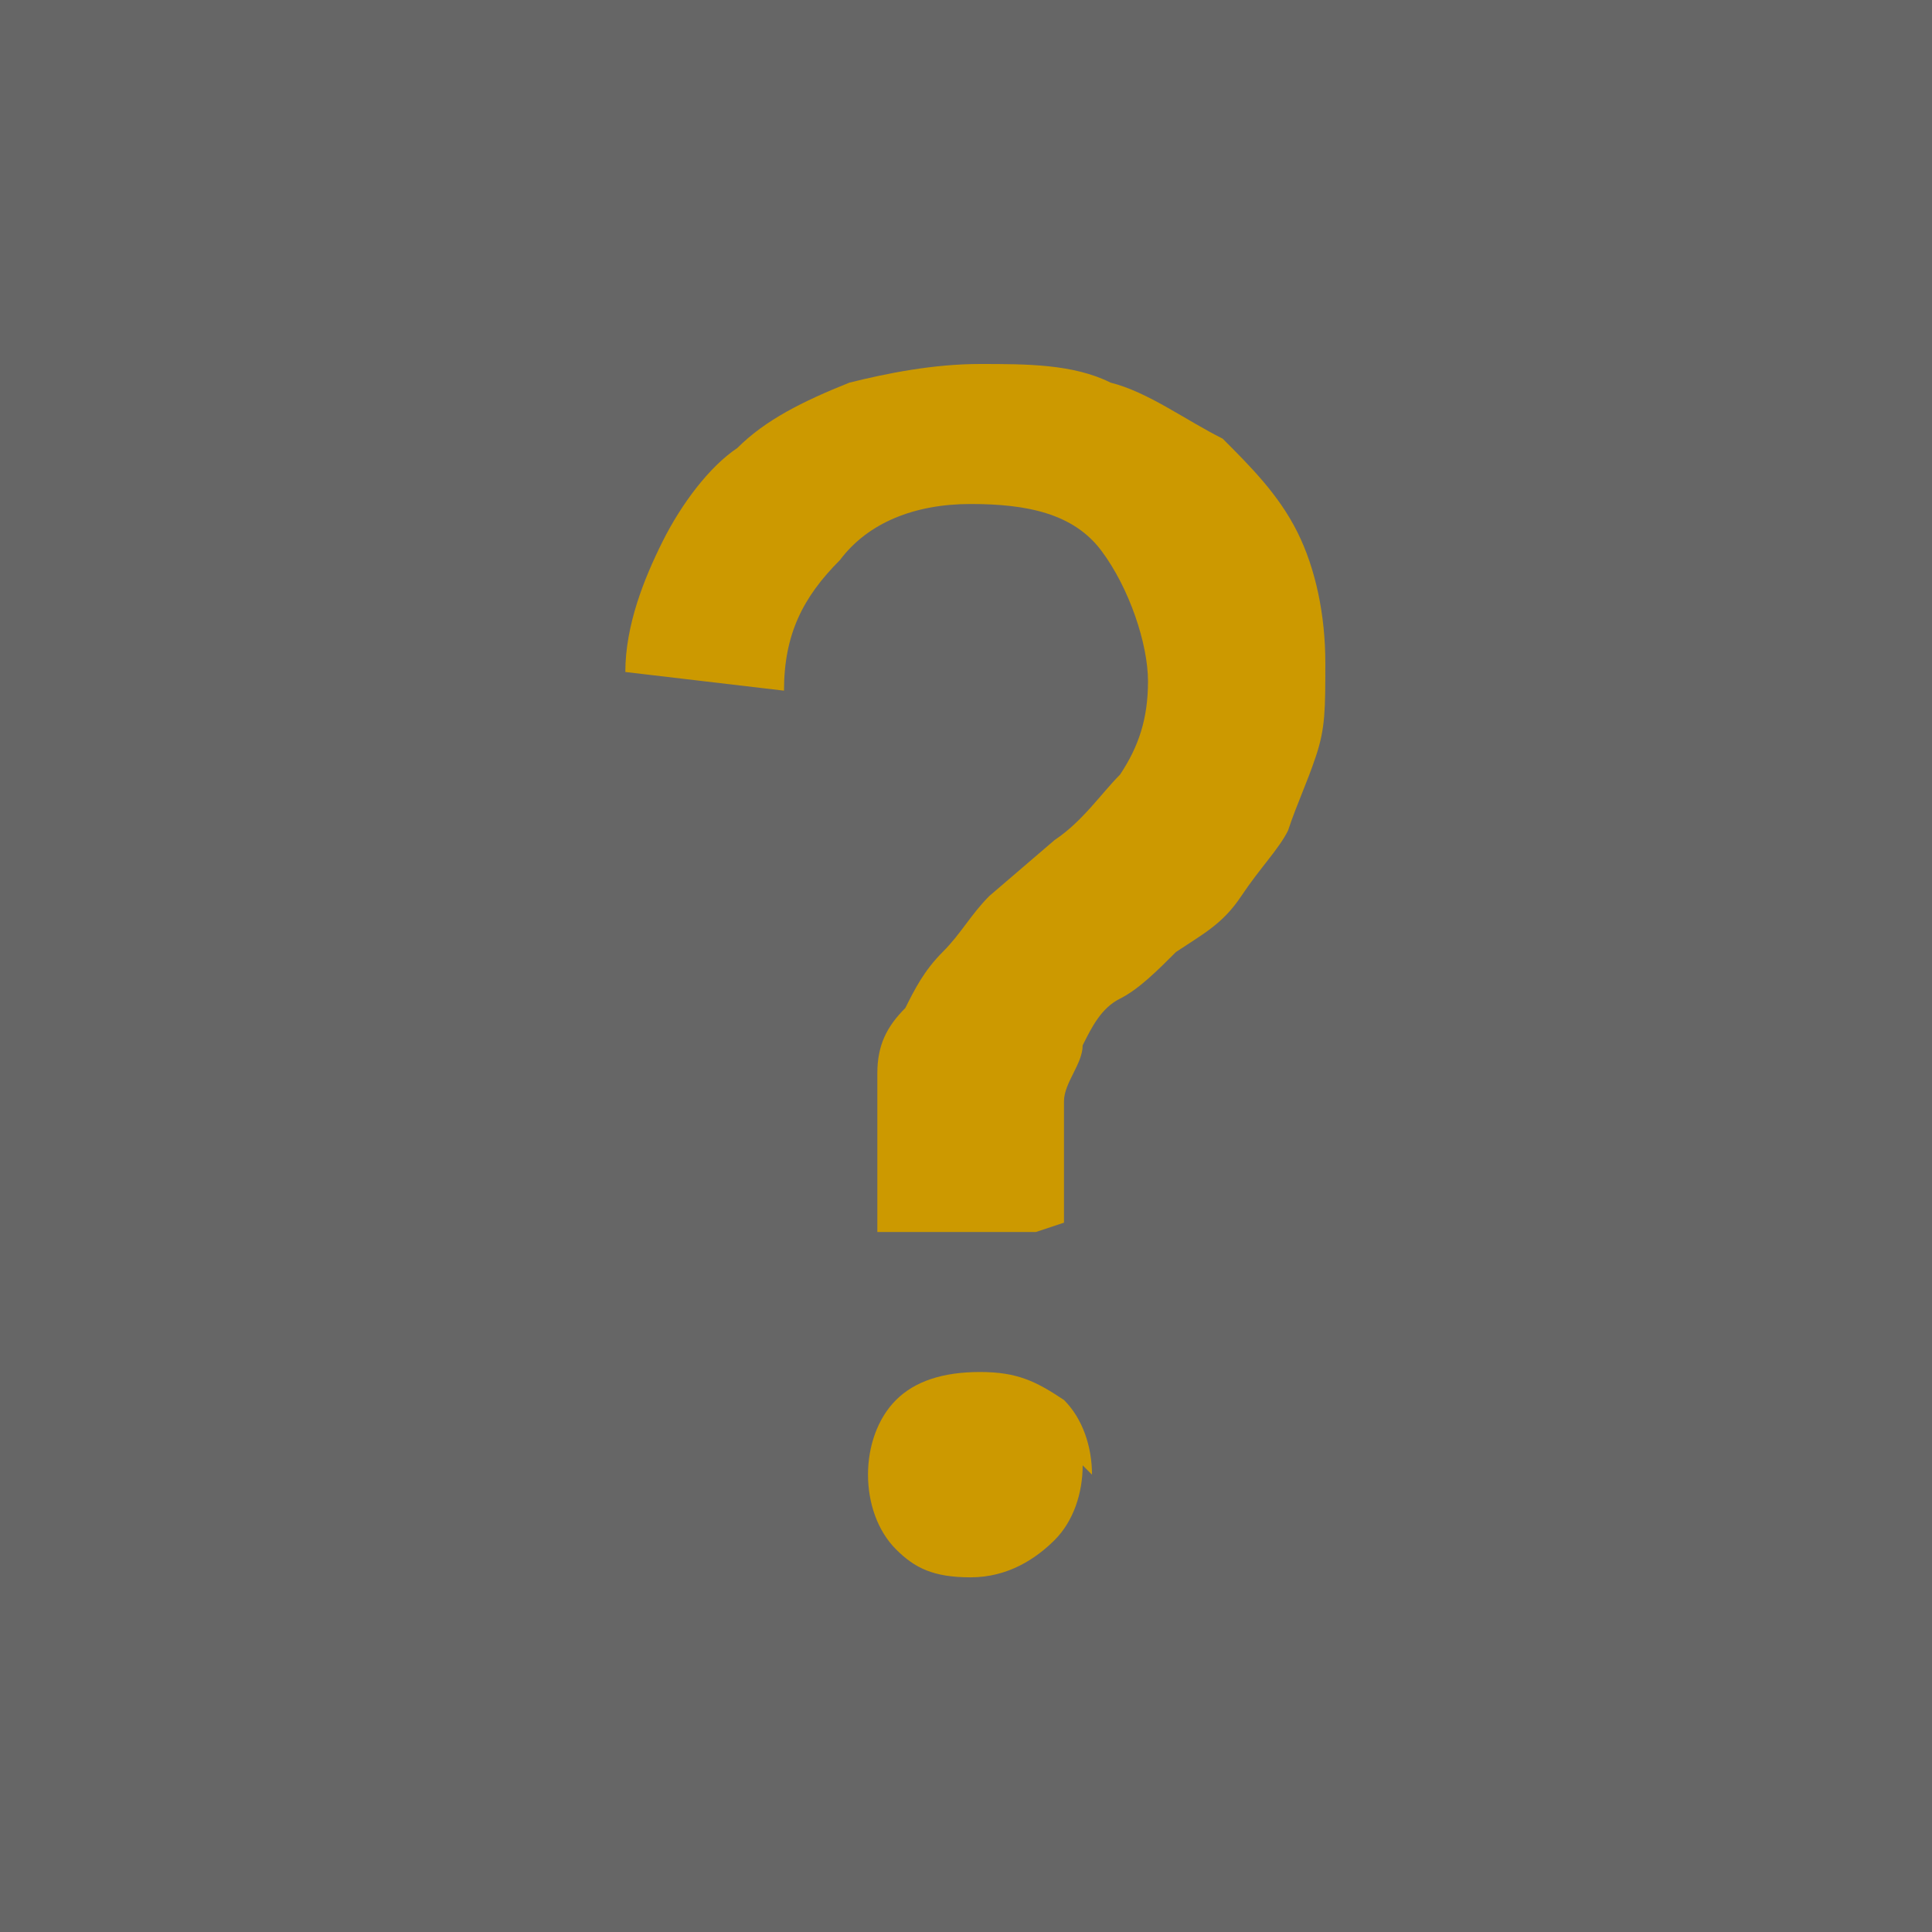
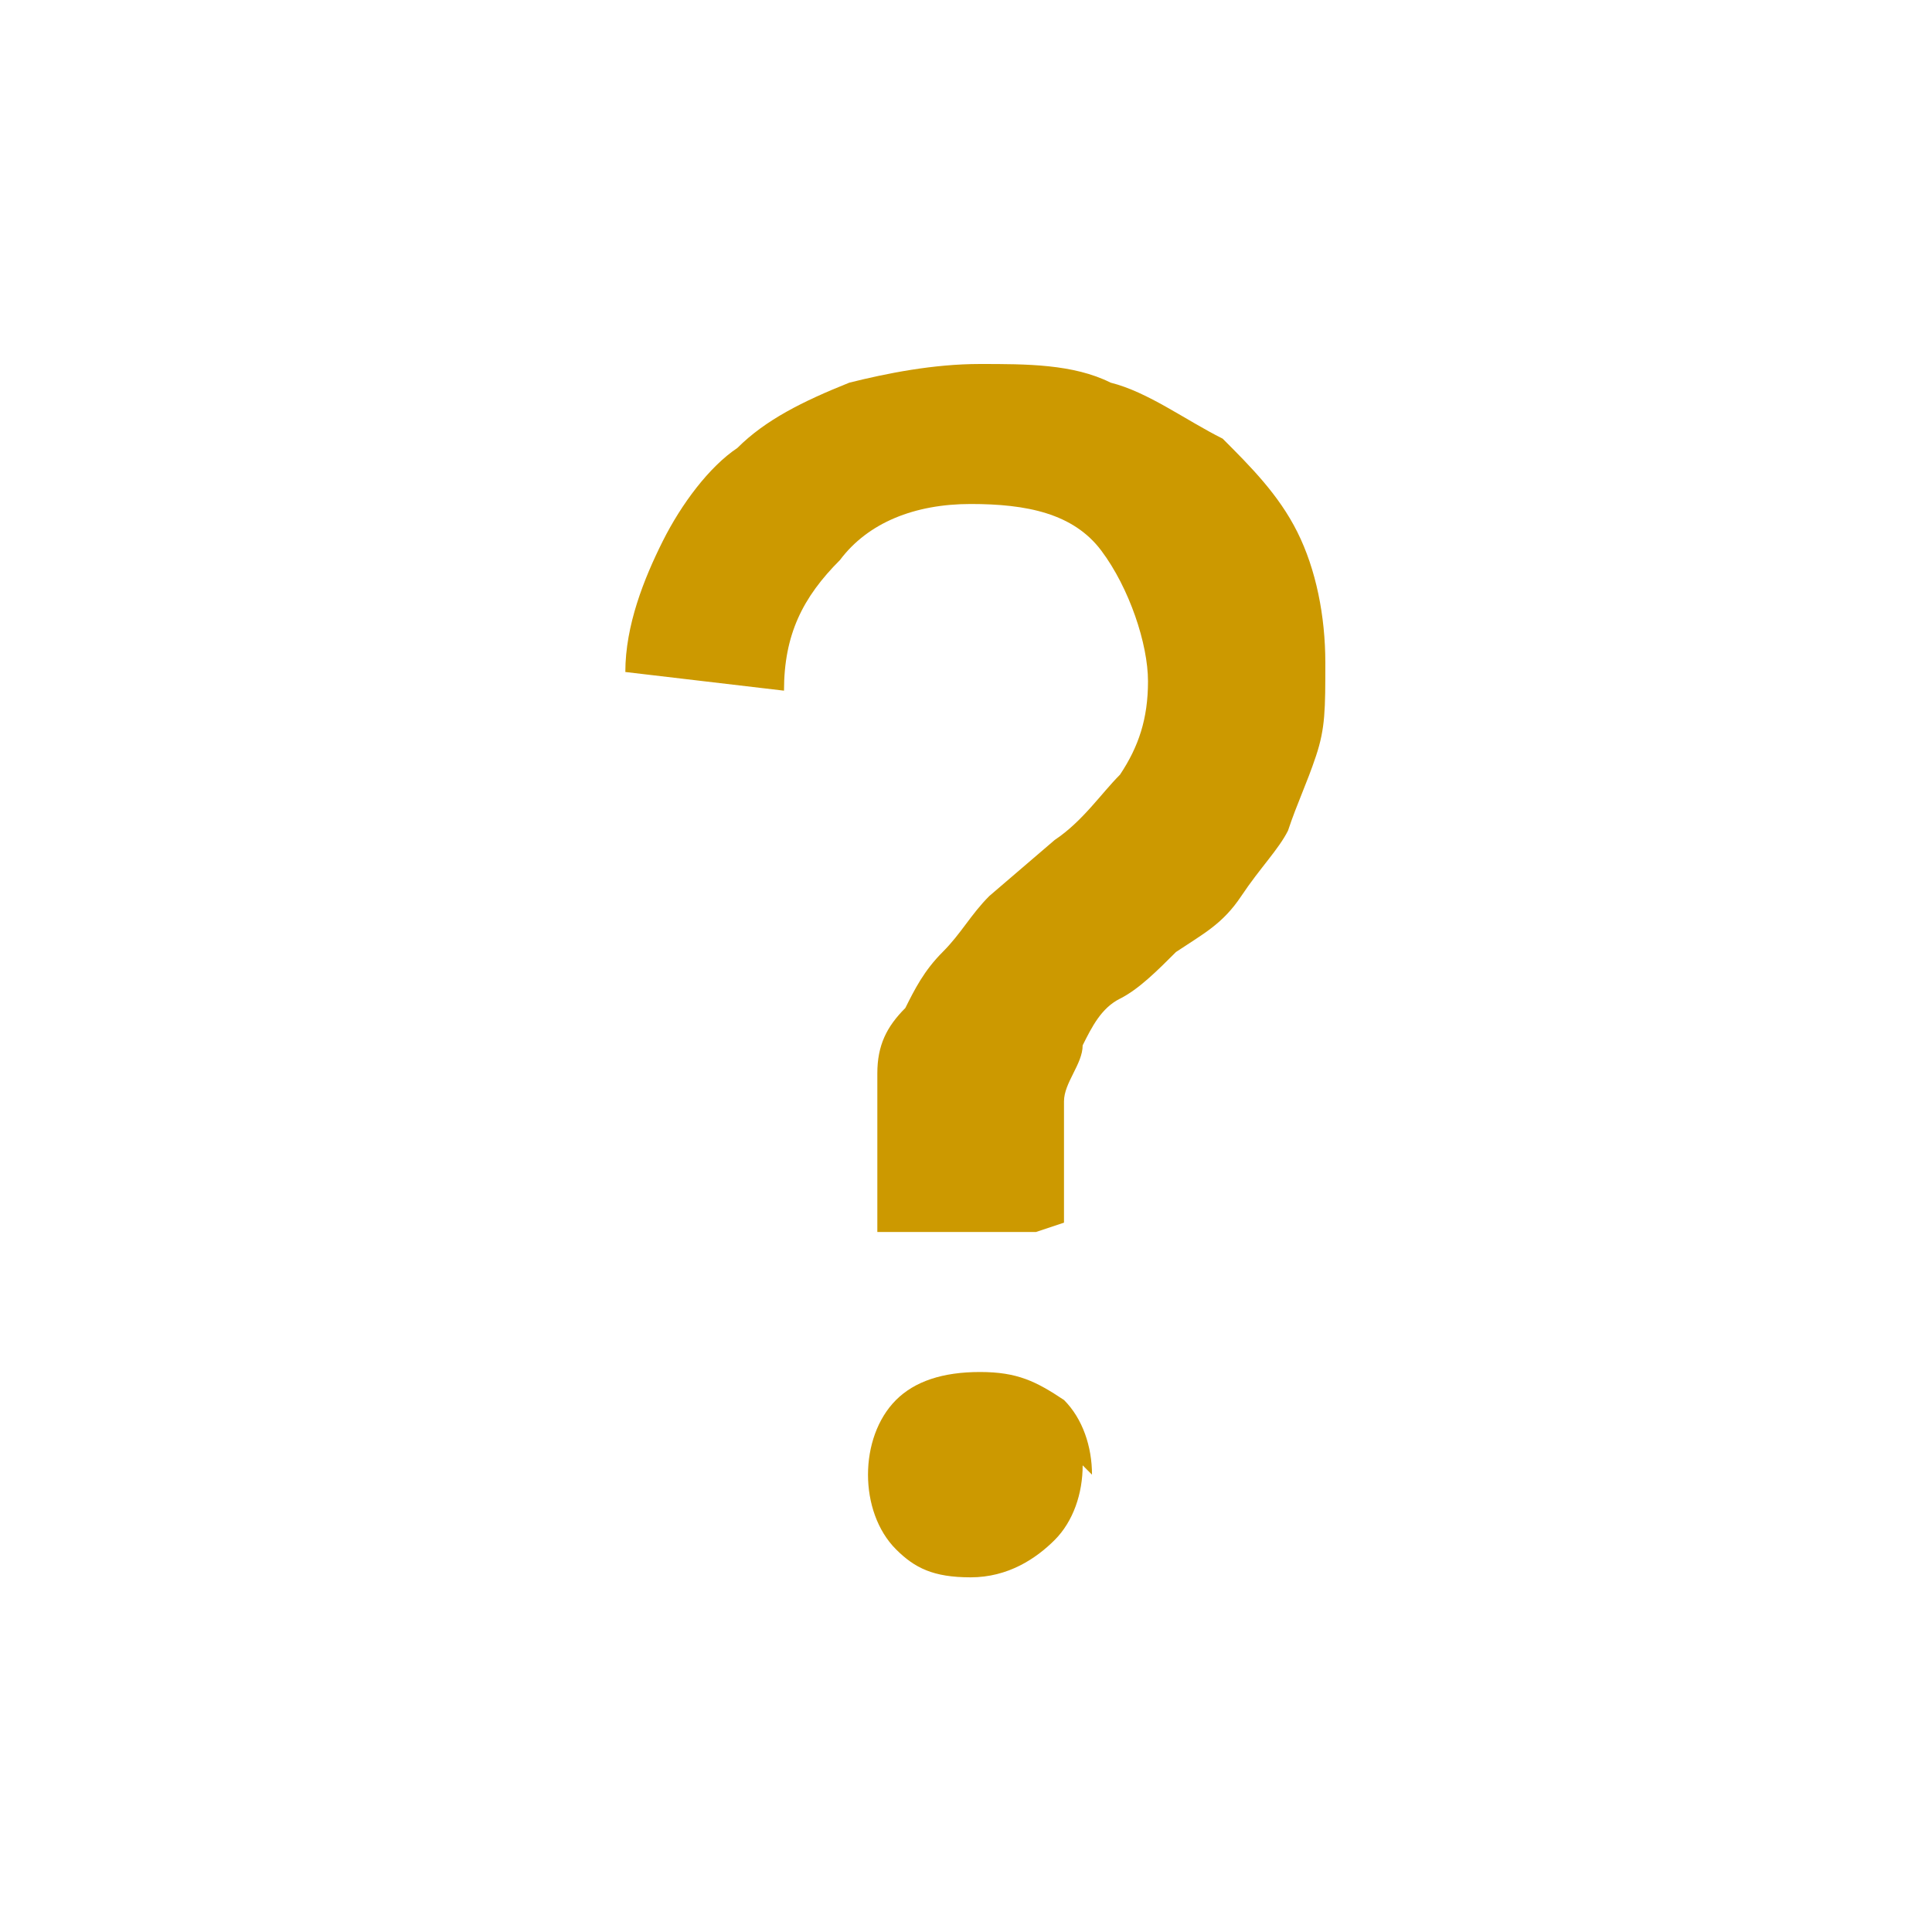
<svg xmlns="http://www.w3.org/2000/svg" id="Layer_1" version="1.1" viewBox="0 0 20.7 20.7">
  <defs>
    <style>.st0 {fill: #c90;}.st1 {fill: #666;}</style>
  </defs>
  <g id="Layer_2">
    <g id="Layer_1-2">
-       <rect class="st1" y="0" width="20.7" height="20.7" />
-     </g>
+       </g>
  </g>
  <path class="st0" d="M11.1,13.2h-1.7v-.9c0-.3,0-.6,0-.8,0-.3.1-.5.3-.7.1-.2.2-.4.4-.6s.3-.4.5-.6l.7-.6c.3-.2.5-.5.7-.7.2-.3.3-.6.3-1s-.2-1-.5-1.4-.8-.5-1.4-.5-1.1.2-1.4.6c-.4.4-.6.8-.6,1.4l-1.7-.2c0-.5.2-1,.4-1.4s.5-.8.8-1c.3-.3.7-.5,1.2-.7.4-.1.9-.2,1.4-.2s1,0,1.4.2c.4.1.8.4,1.2.6.3.3.6.6.8,1,.2.4.3.9.3,1.4s0,.7-.1,1-.2.5-.3.8c-.1.2-.3.4-.5.7s-.4.4-.7.6c-.2.2-.4.4-.6.5s-.3.3-.4.5c0,.2-.2.4-.2.6,0,.2,0,.5,0,.7v.6ZM11.6,15.7c0,.3-.1.6-.3.8-.2.2-.5.4-.9.4s-.6-.1-.8-.3-.3-.5-.3-.8.1-.6.3-.8.5-.3.9-.3.6.1.9.3c.2.2.3.5.3.8Z" />
</svg>